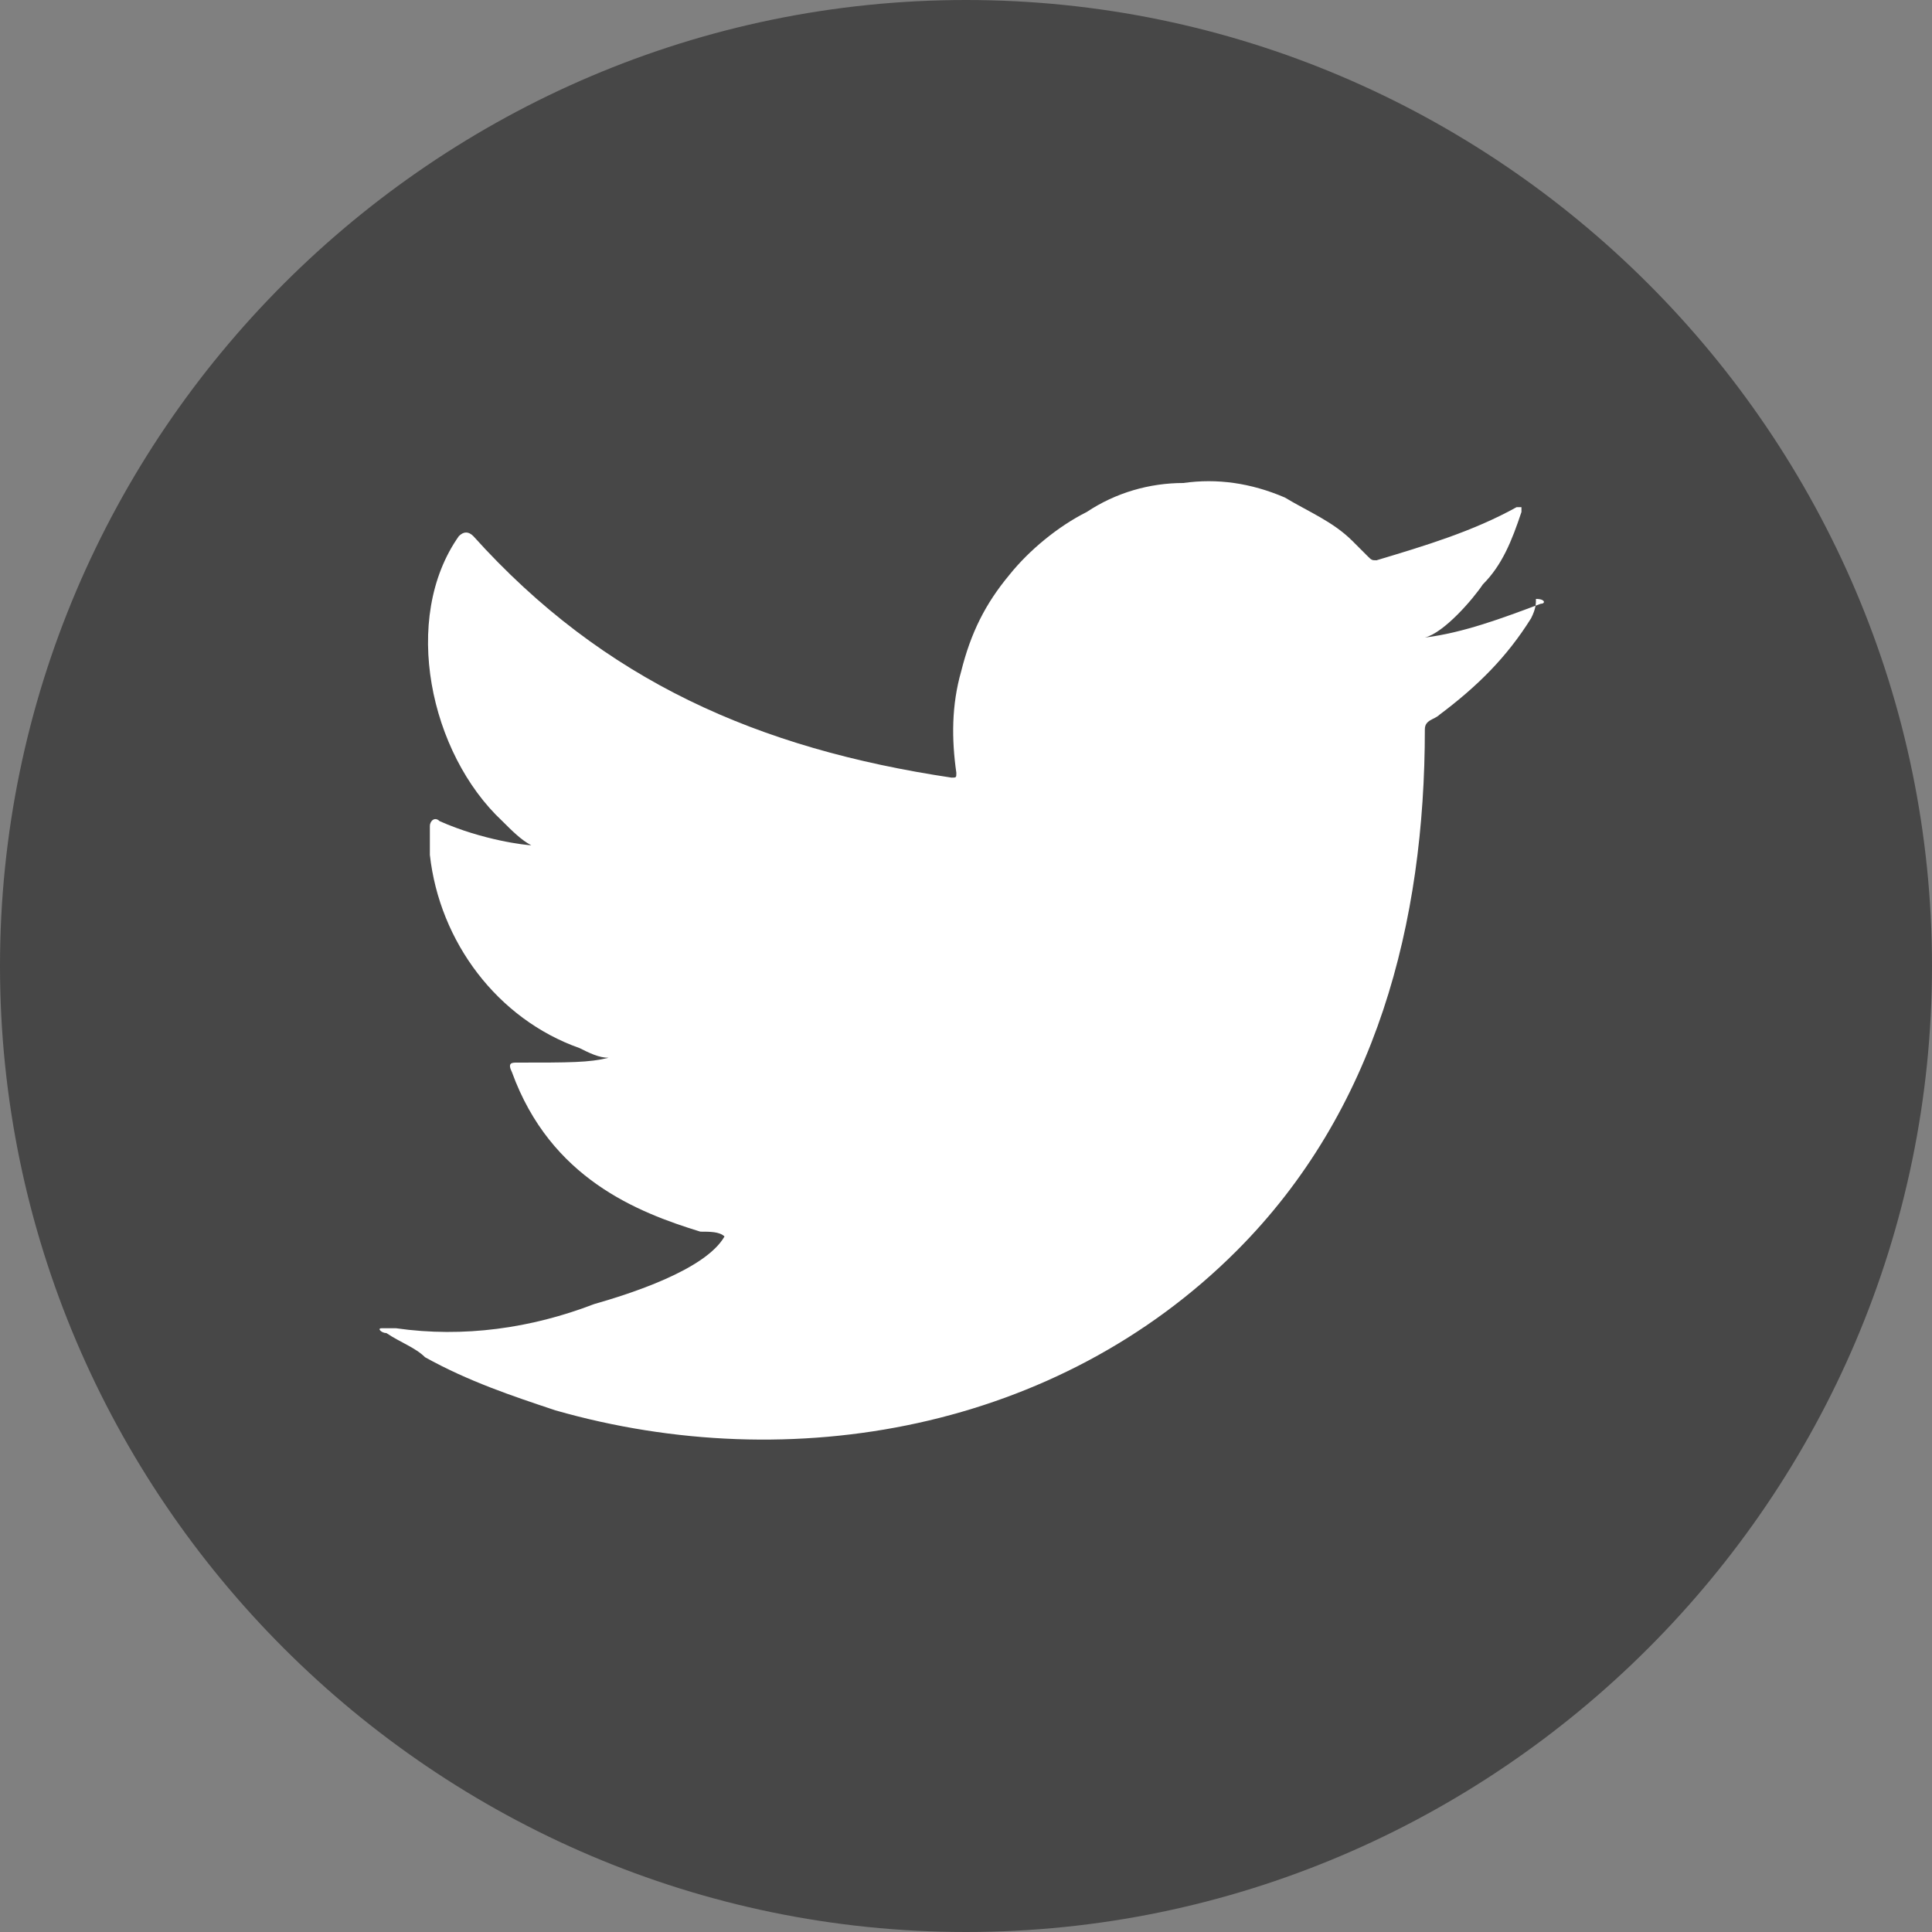
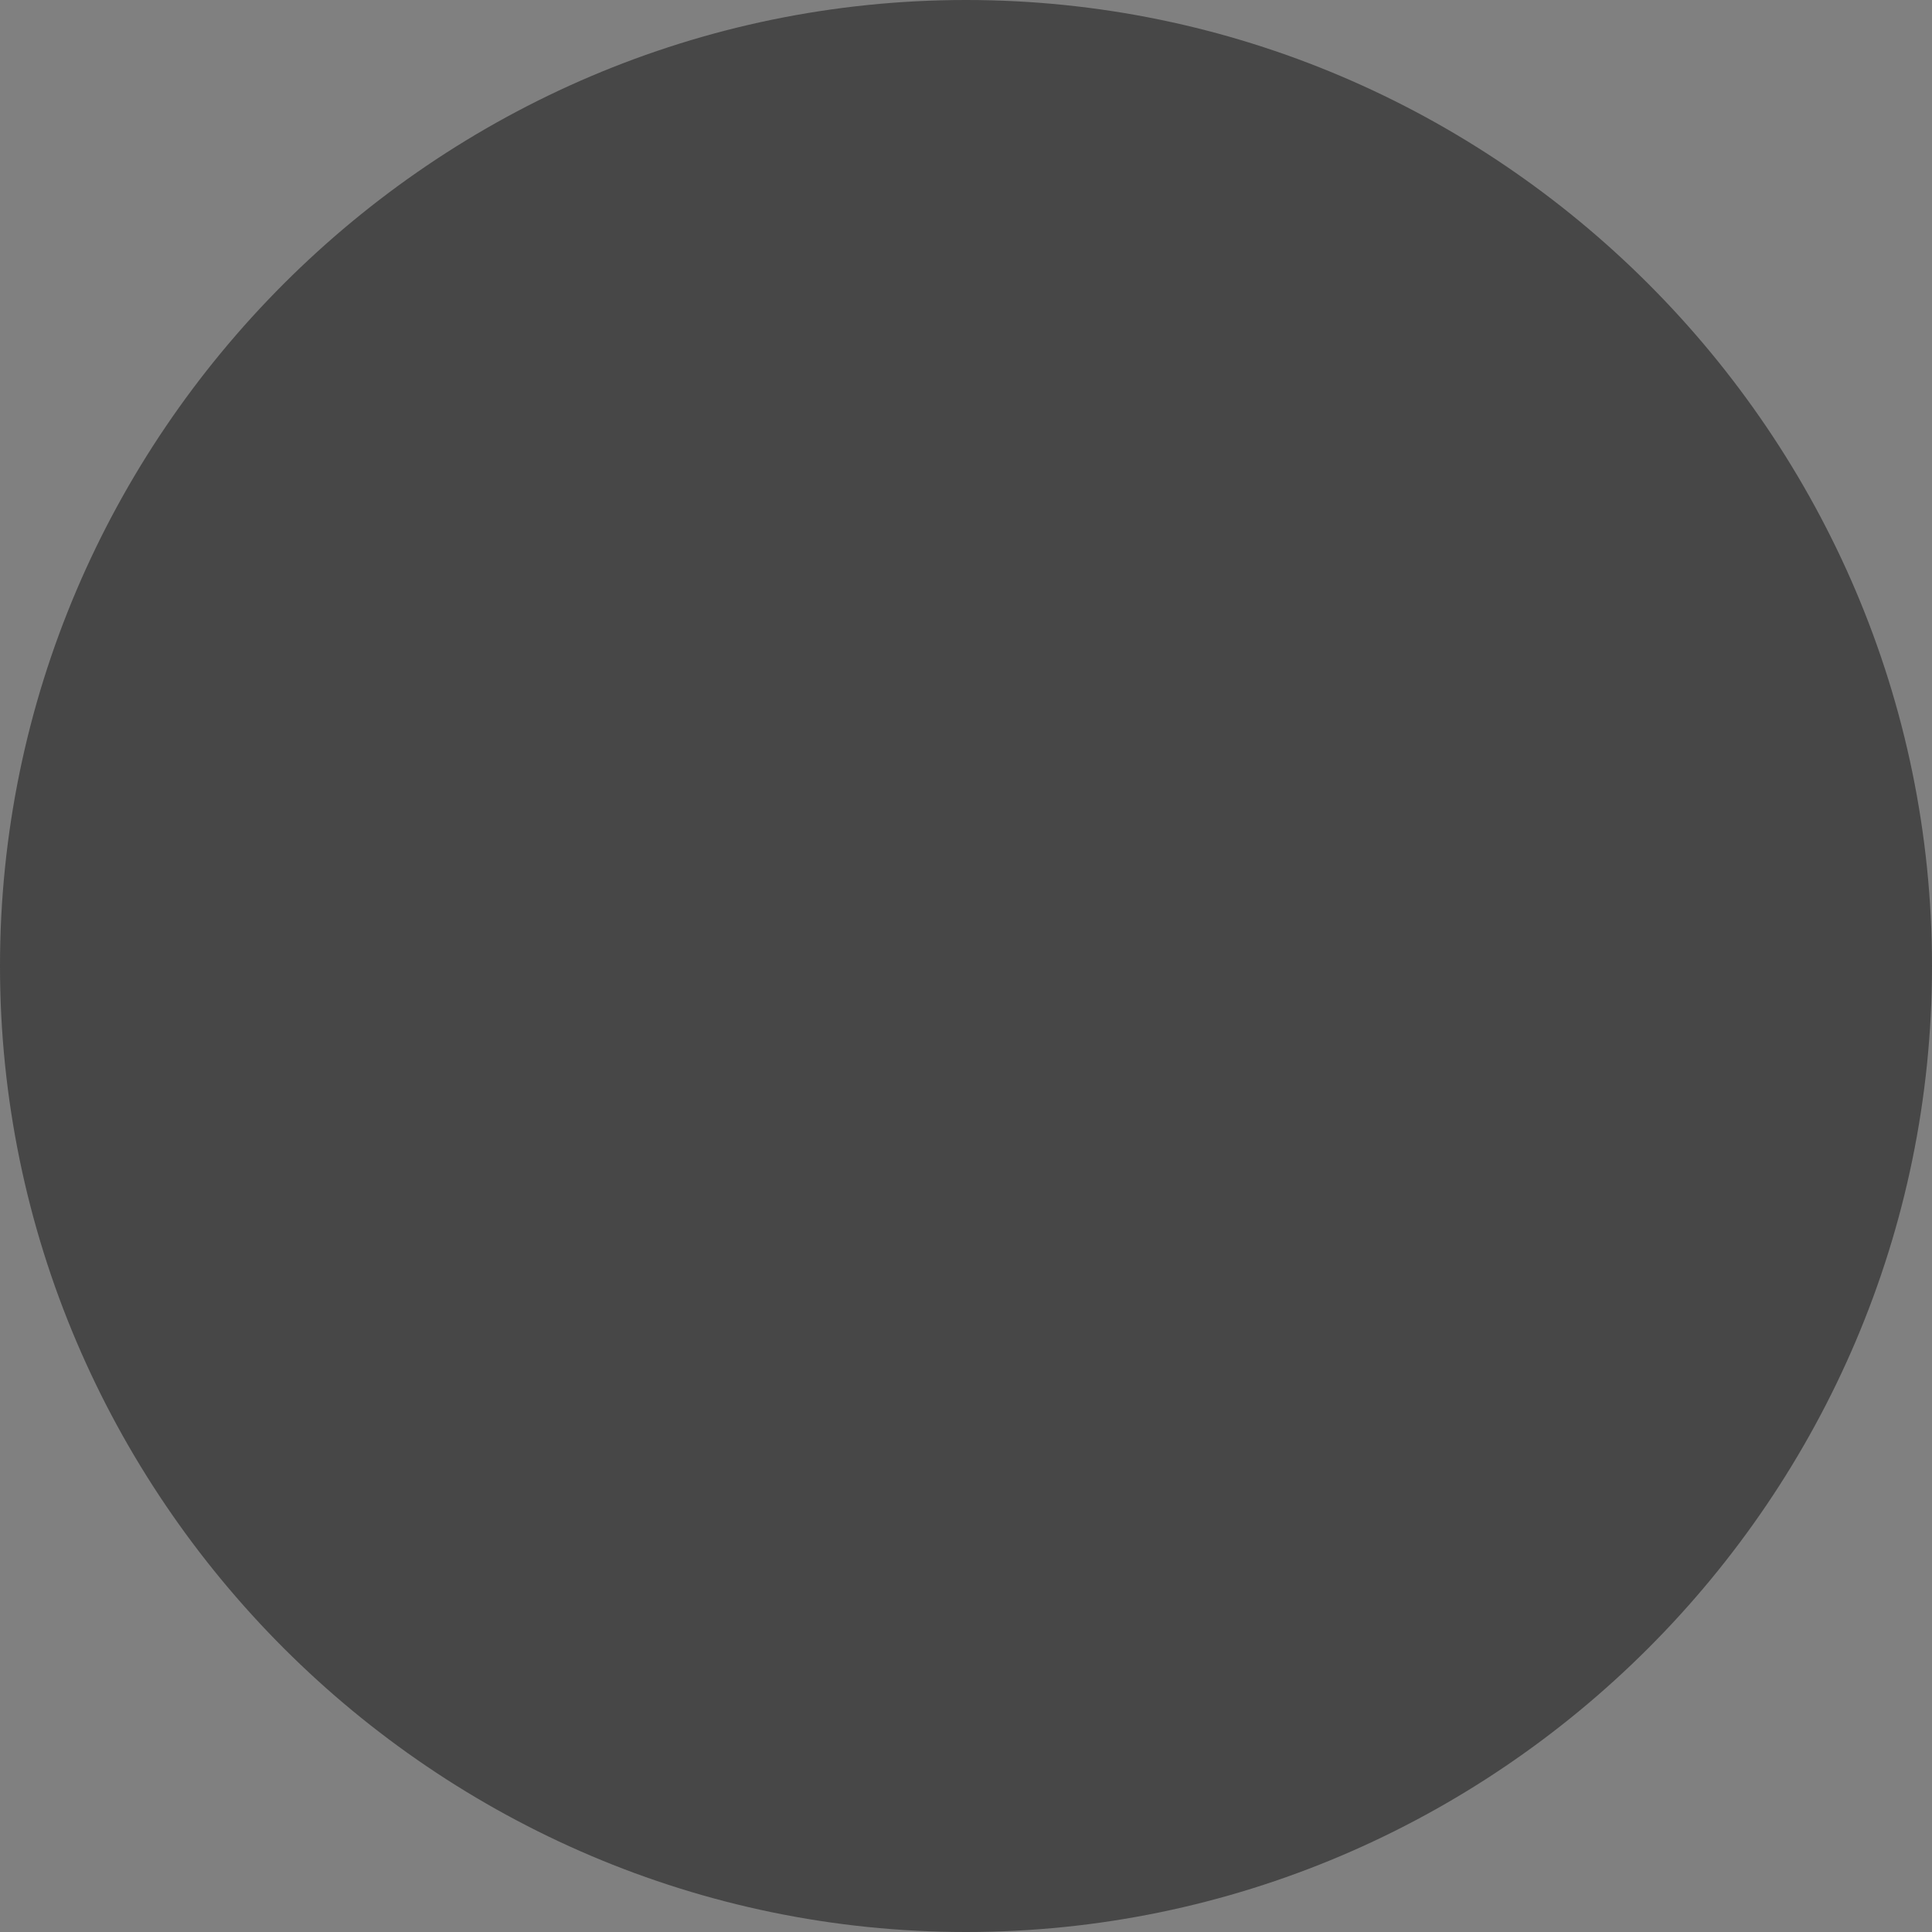
<svg xmlns="http://www.w3.org/2000/svg" version="1.1" id="Layer_1" x="0px" y="0px" viewBox="0 0 40 40" style="enable-background:new 0 0 40 40;" xml:space="preserve">
  <rect x="0" y="0" width="40" height="40" fill="#808080" stroke="none" />
  <style type="text/css">
	.st0{fill:#474747;}
	.st1{fill:#FFFFFF;}
</style>
  <path class="st0" d="M20,0L20,0c11,0,20,9,20,20l0,0c0,11-9,20-20,20l0,0C9,40,0,31,0,20l0,0C0,9,9,0,20,0z" />
-   <path class="st1" d="M31.9,12.5c-0.8,0.3-1.6,0.6-2.4,0.7c0.4-0.1,1-0.8,1.2-1.1c0.4-0.4,0.6-0.9,0.8-1.5c0,0,0-0.1,0-0.1  c-0.1,0-0.1,0-0.1,0c-0.9,0.5-1.9,0.8-2.9,1.1c-0.1,0-0.1,0-0.2-0.1c-0.1-0.1-0.2-0.2-0.3-0.3c-0.4-0.4-0.9-0.6-1.4-0.9  c-0.7-0.3-1.4-0.4-2.1-0.3c-0.7,0-1.4,0.2-2,0.6c-0.6,0.3-1.2,0.8-1.6,1.3c-0.5,0.6-0.8,1.2-1,2c-0.2,0.7-0.2,1.4-0.1,2.1  c0,0.1,0,0.1-0.1,0.1c-4-0.6-7.2-2-9.9-5c-0.1-0.1-0.2-0.1-0.3,0c-1.2,1.7-0.6,4.5,0.9,5.9c0.2,0.2,0.4,0.4,0.6,0.5  c-0.1,0-1-0.1-1.9-0.5c-0.1-0.1-0.2,0-0.2,0.1c0,0.2,0,0.4,0,0.6c0.2,1.8,1.4,3.4,3.1,4c0.2,0.1,0.4,0.2,0.6,0.2  c-0.4,0.1-0.8,0.1-1.9,0.1c-0.1,0-0.2,0-0.1,0.2c0.8,2.2,2.6,2.9,3.9,3.3c0.2,0,0.4,0,0.5,0.1c0,0,0,0,0,0c-0.4,0.7-2,1.2-2.7,1.4  c-1.3,0.5-2.7,0.7-4.1,0.5c-0.2,0-0.3,0-0.3,0c-0.1,0,0,0.1,0.1,0.1c0.3,0.2,0.6,0.3,0.8,0.5c0.9,0.5,1.8,0.8,2.7,1.1  c4.9,1.4,10.4,0.4,14.1-3.3c2.9-2.9,3.9-6.8,3.9-10.8c0-0.2,0.2-0.2,0.3-0.3c0.8-0.6,1.4-1.2,1.9-2c0.1-0.2,0.1-0.3,0.1-0.4v0  C32,12.4,32,12.5,31.9,12.5L31.9,12.5z" />
</svg>